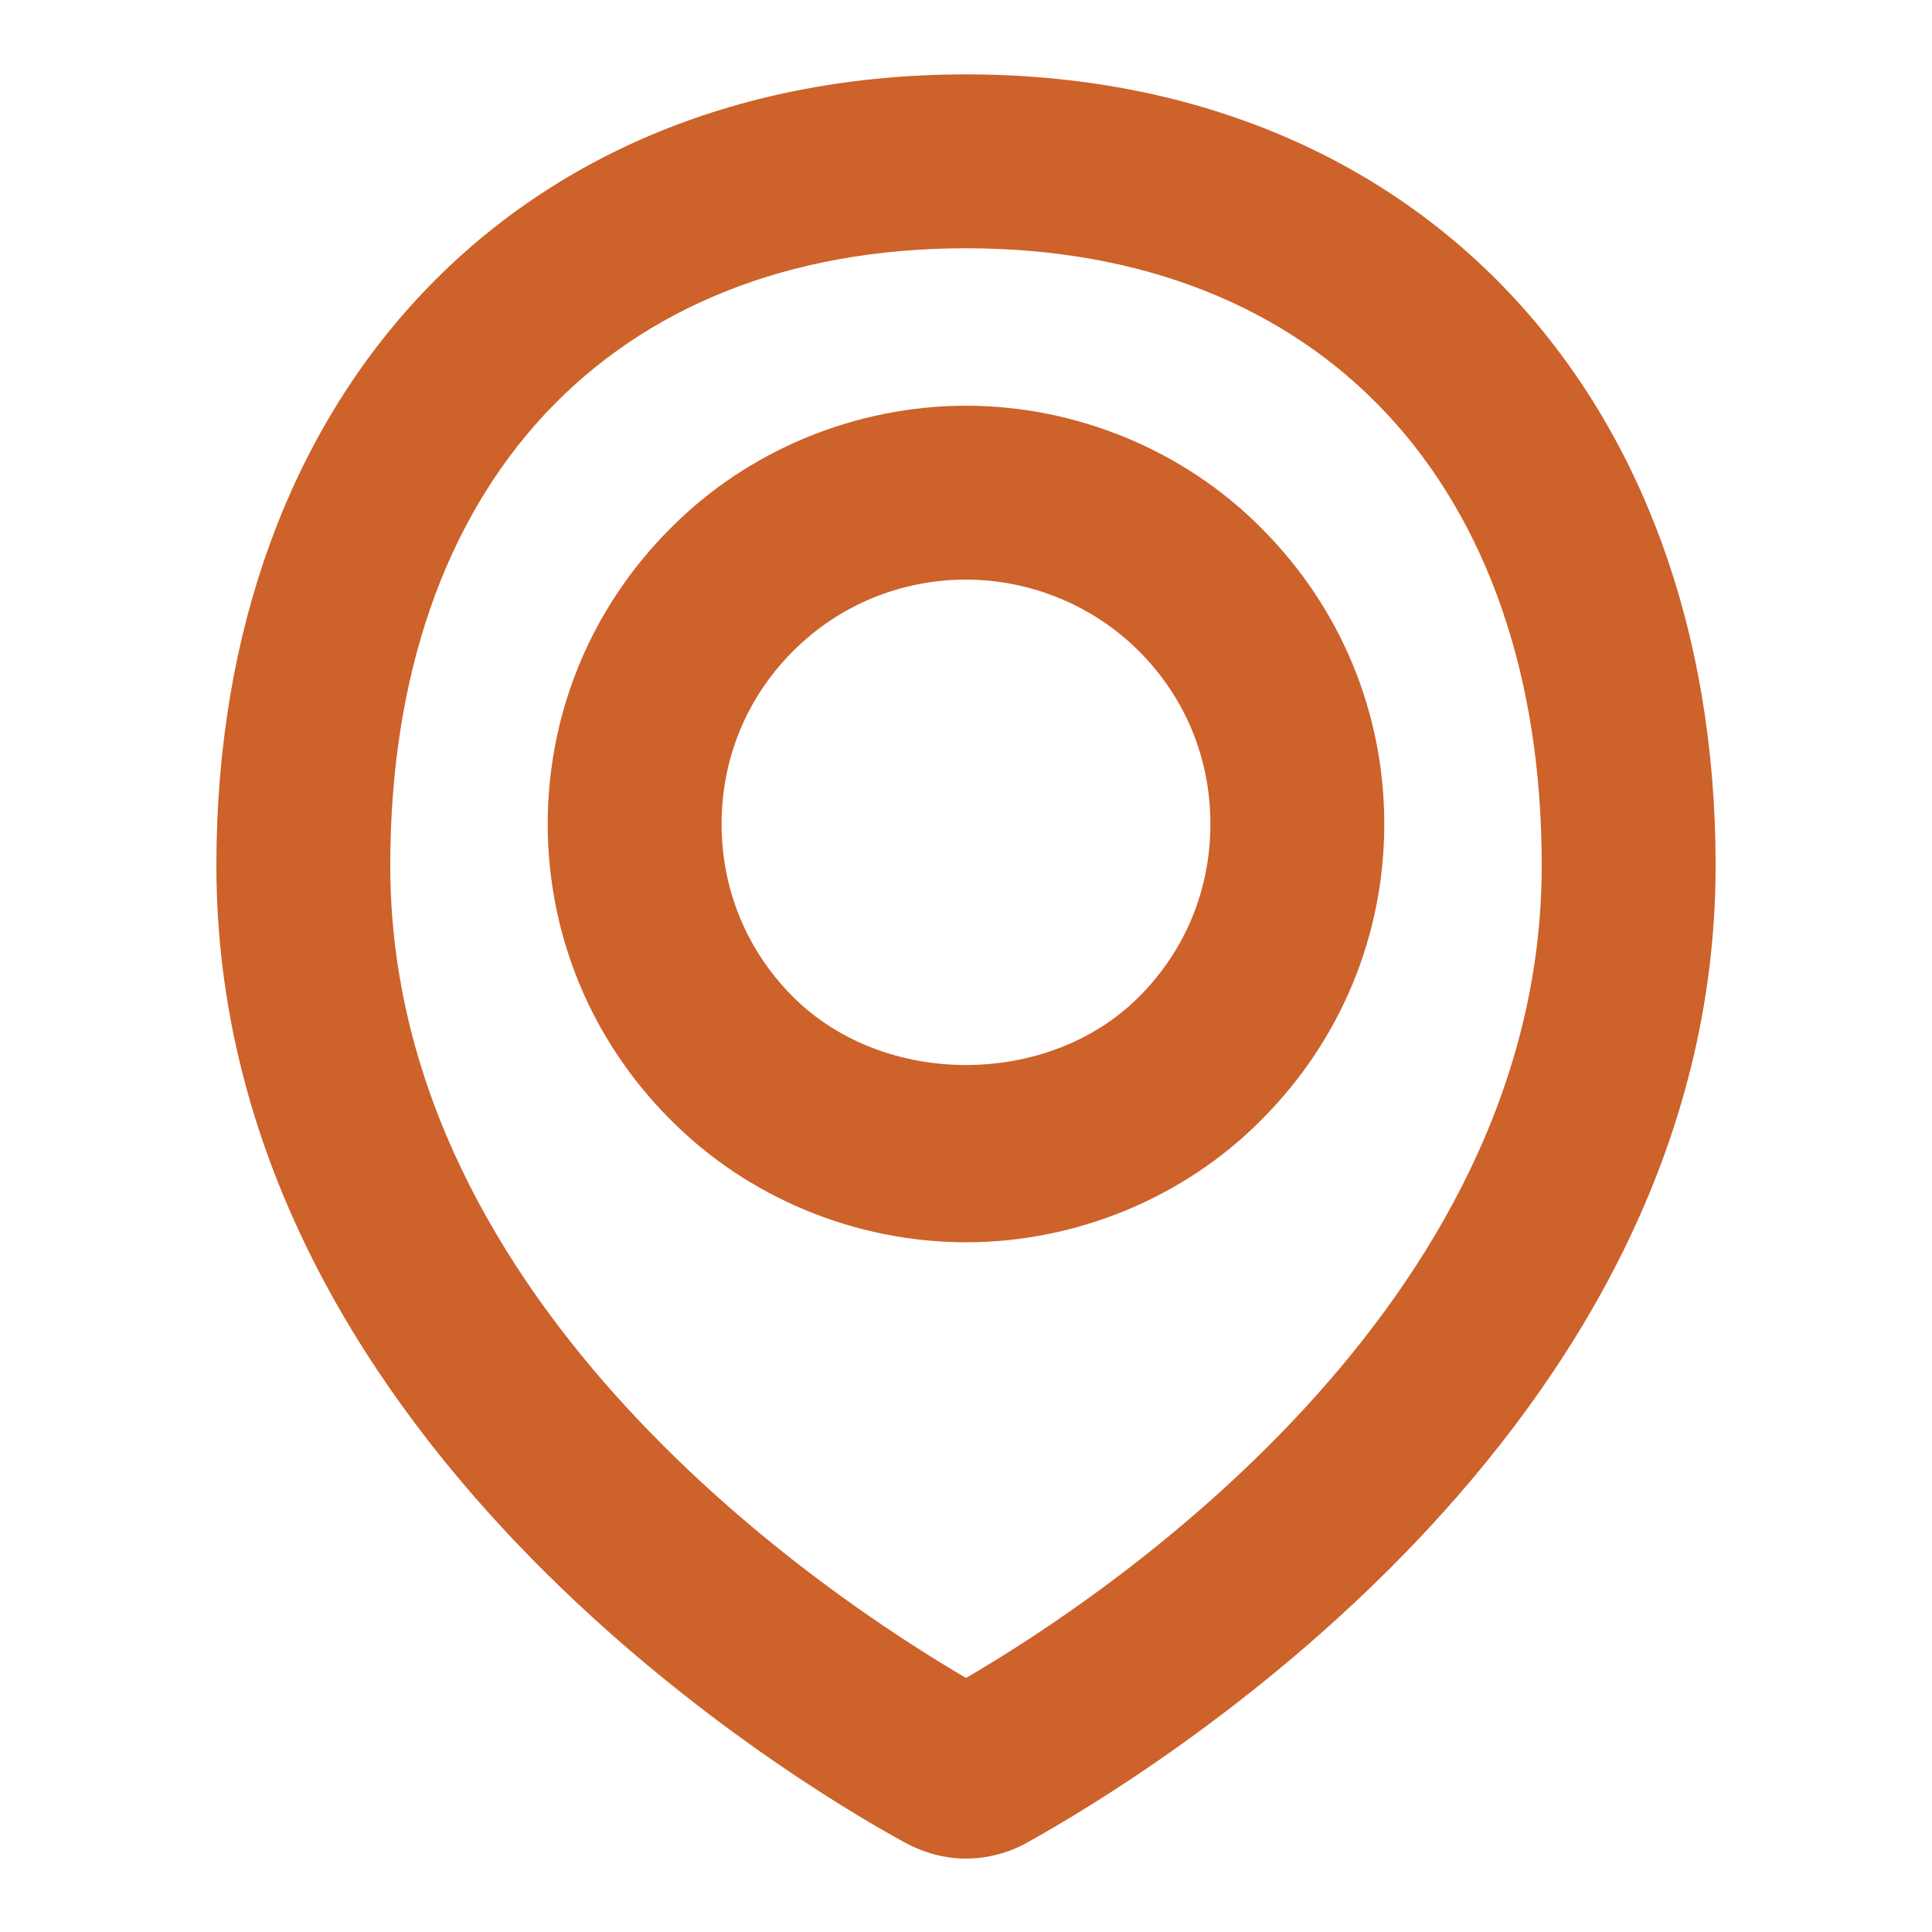
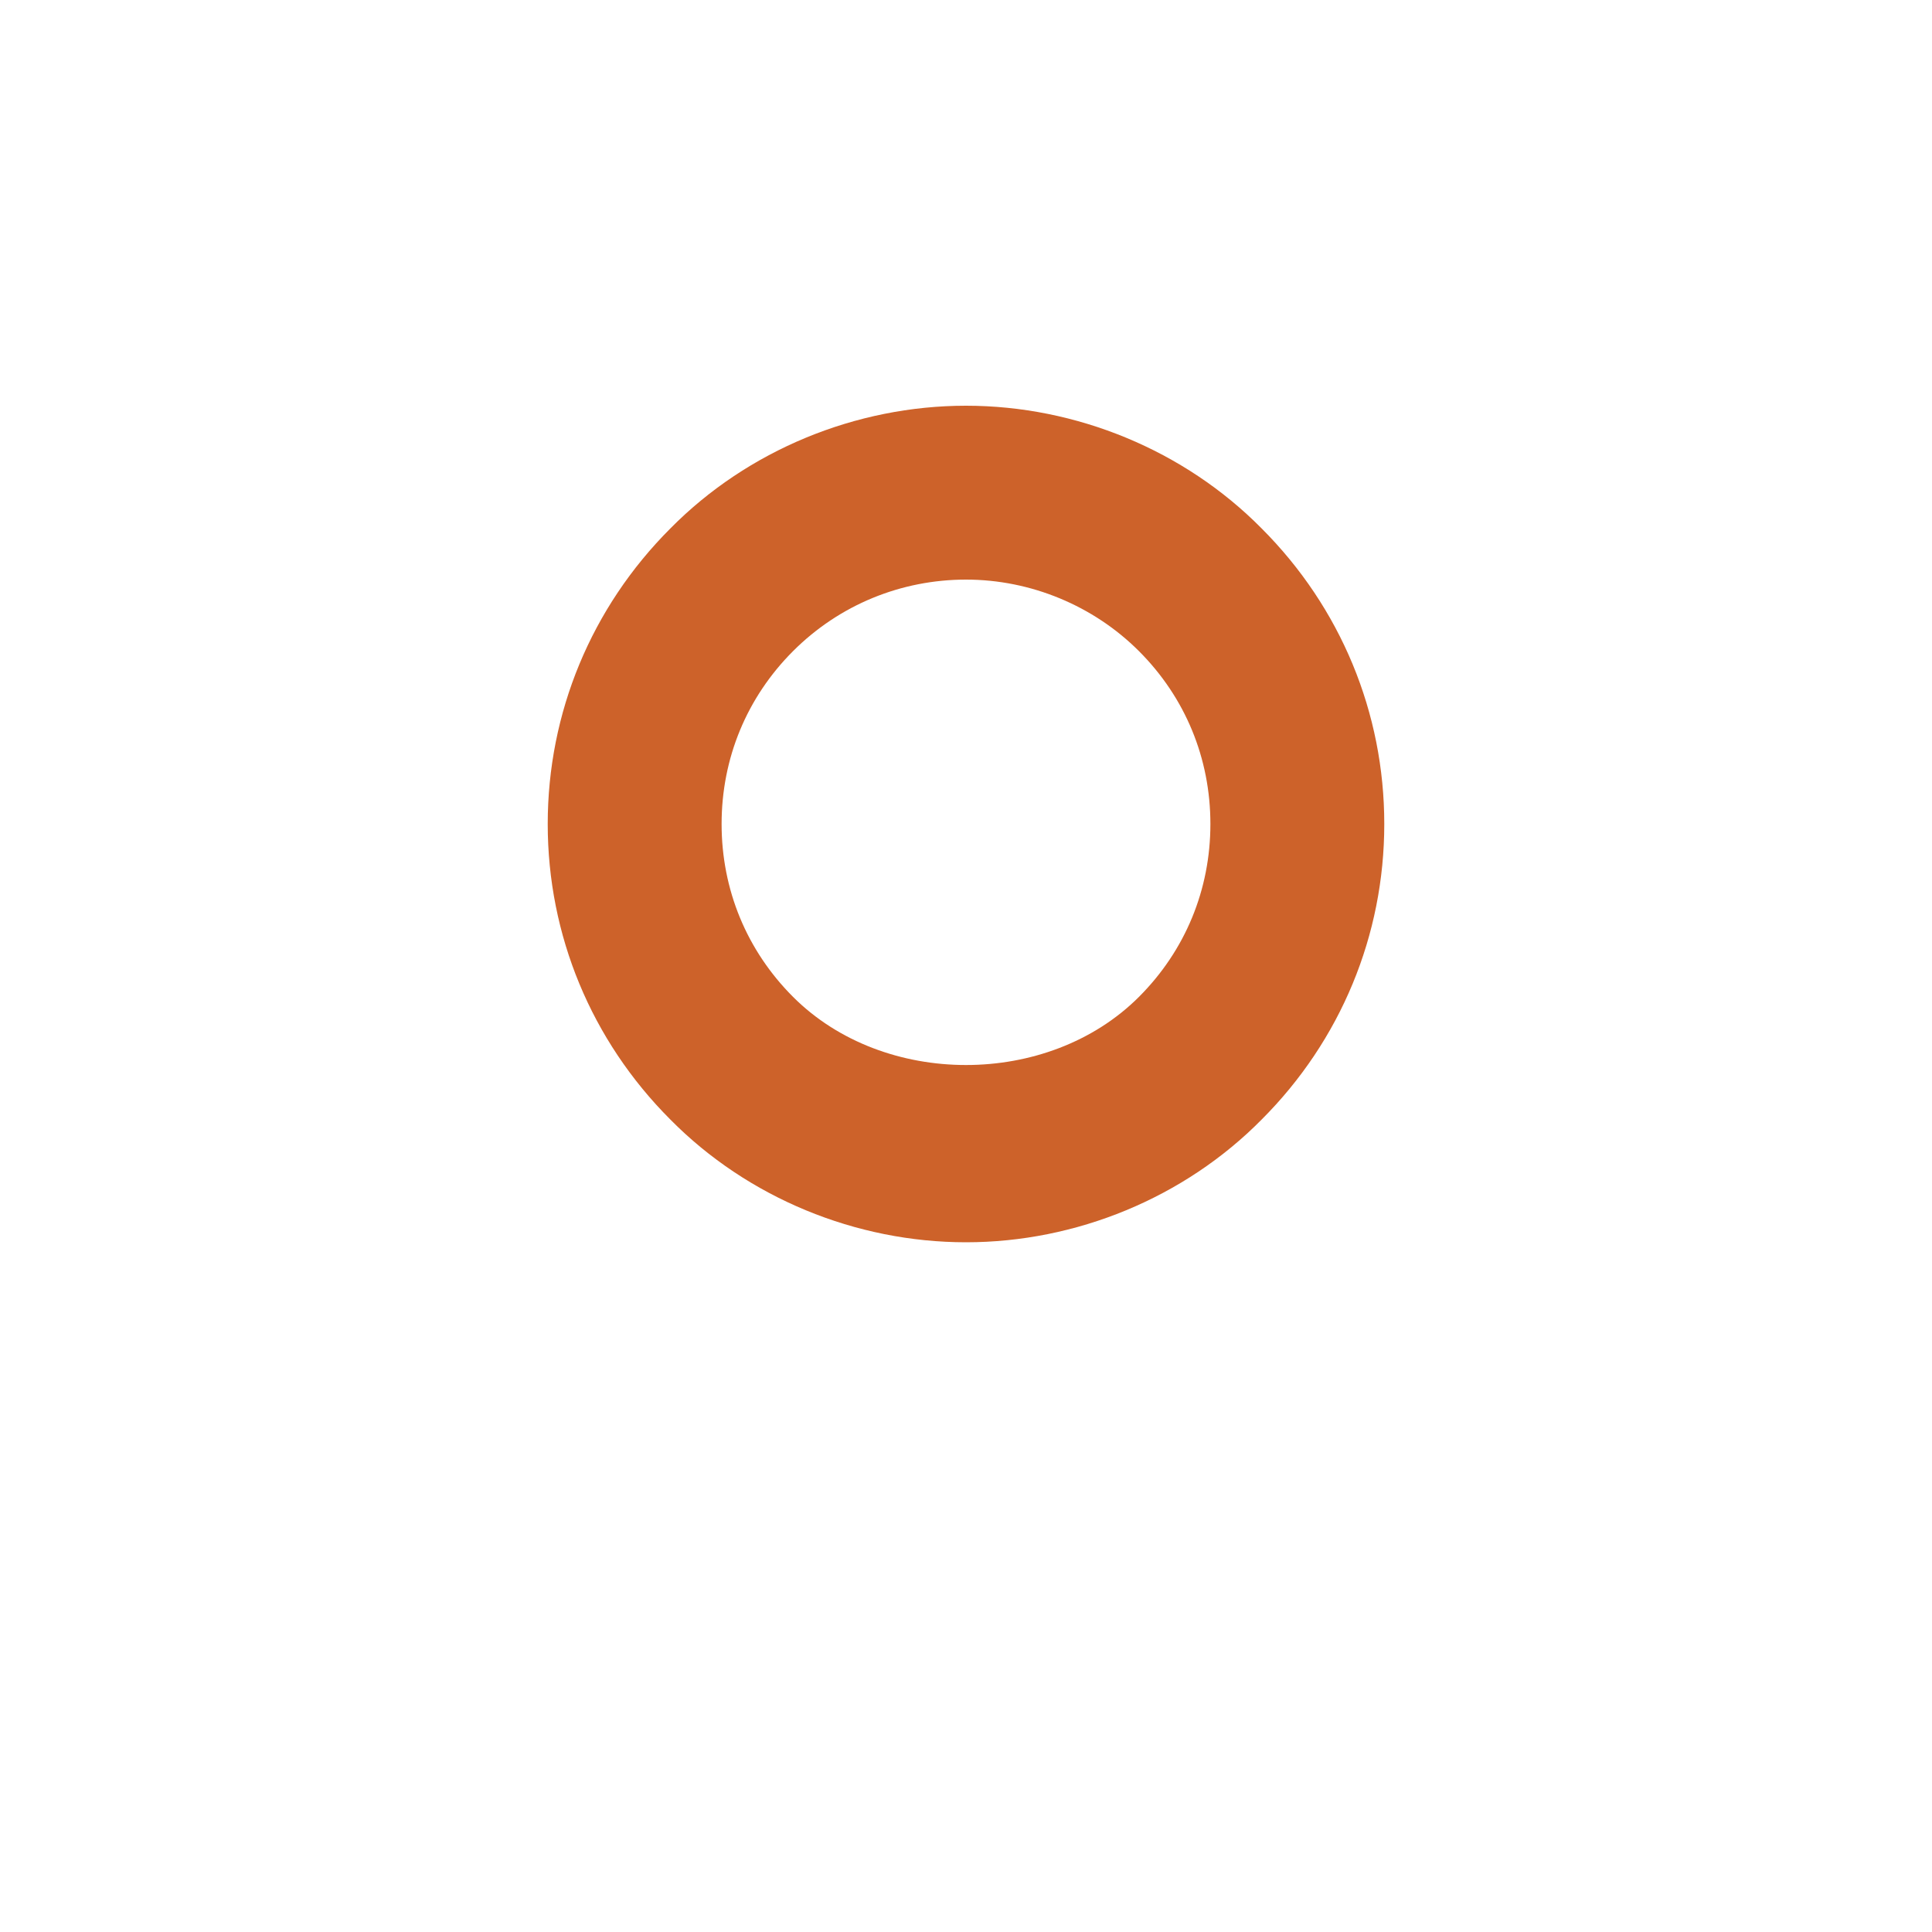
<svg xmlns="http://www.w3.org/2000/svg" id="Layer_1" viewBox="0 0 20 20">
  <defs>
    <style>.cls-1{fill:#cd622a;stroke-width:0px;}</style>
  </defs>
-   <path class="cls-1" d="m10,.77C5.36.77,2.24,4.06,2.24,8.96c0,5.89,5.93,9.46,7.12,10.11.2.11.42.17.64.17s.45-.06.64-.17c1.19-.66,7.12-4.23,7.12-10.11,0-4.9-3.12-8.19-7.76-8.19Zm0,16.6c-1.4-.82-5.96-3.82-5.96-8.41,0-3.94,2.28-6.39,5.96-6.39s5.96,2.45,5.96,6.39c0,4.58-4.55,7.59-5.96,8.41Z" />
  <path class="cls-1" d="m10,4.2c-1.14,0-2.26.46-3.06,1.27-.82.82-1.27,1.91-1.27,3.06s.45,2.24,1.27,3.06c.8.81,1.92,1.27,3.06,1.27s2.26-.46,3.06-1.27c.82-.82,1.27-1.91,1.27-3.06s-.45-2.24-1.27-3.06c-.8-.81-1.92-1.27-3.06-1.27Zm1.79,6.12c-.94.94-2.64.94-3.58,0-.48-.48-.74-1.11-.74-1.79s.26-1.31.74-1.79,1.12-.74,1.79-.74,1.32.27,1.79.74c.48.48.74,1.11.74,1.79s-.26,1.31-.74,1.79Z" />
</svg>